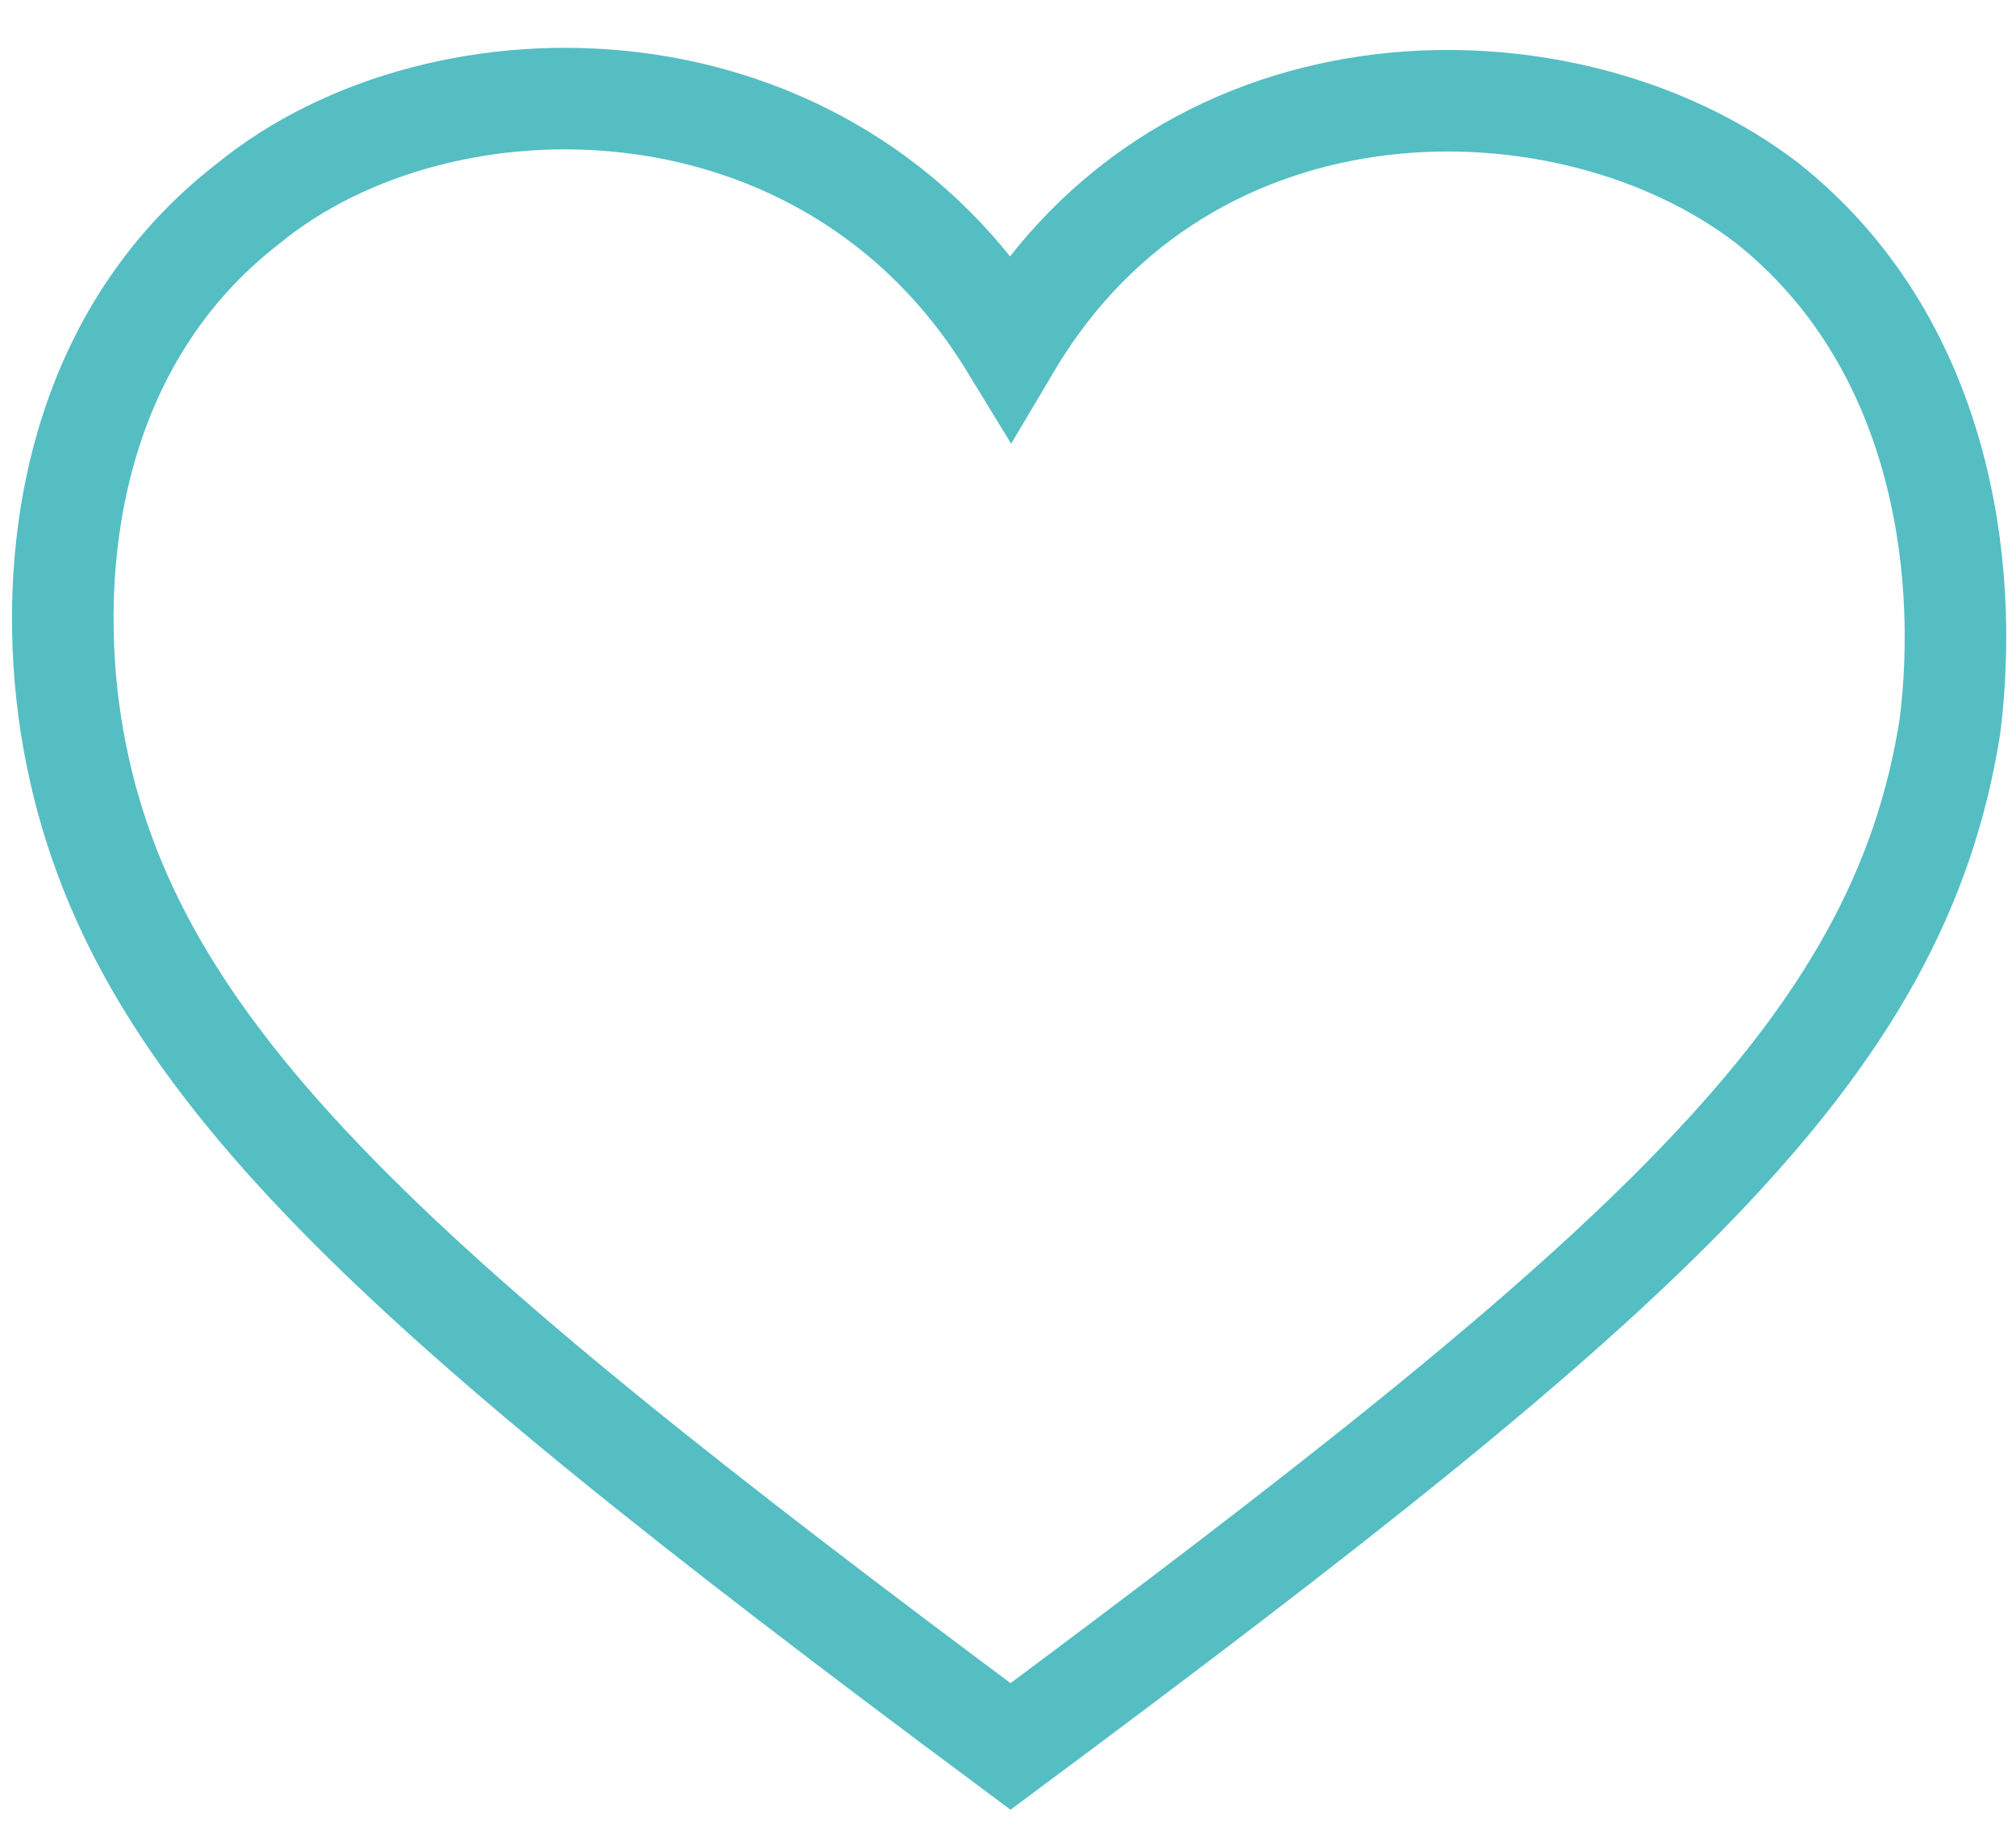
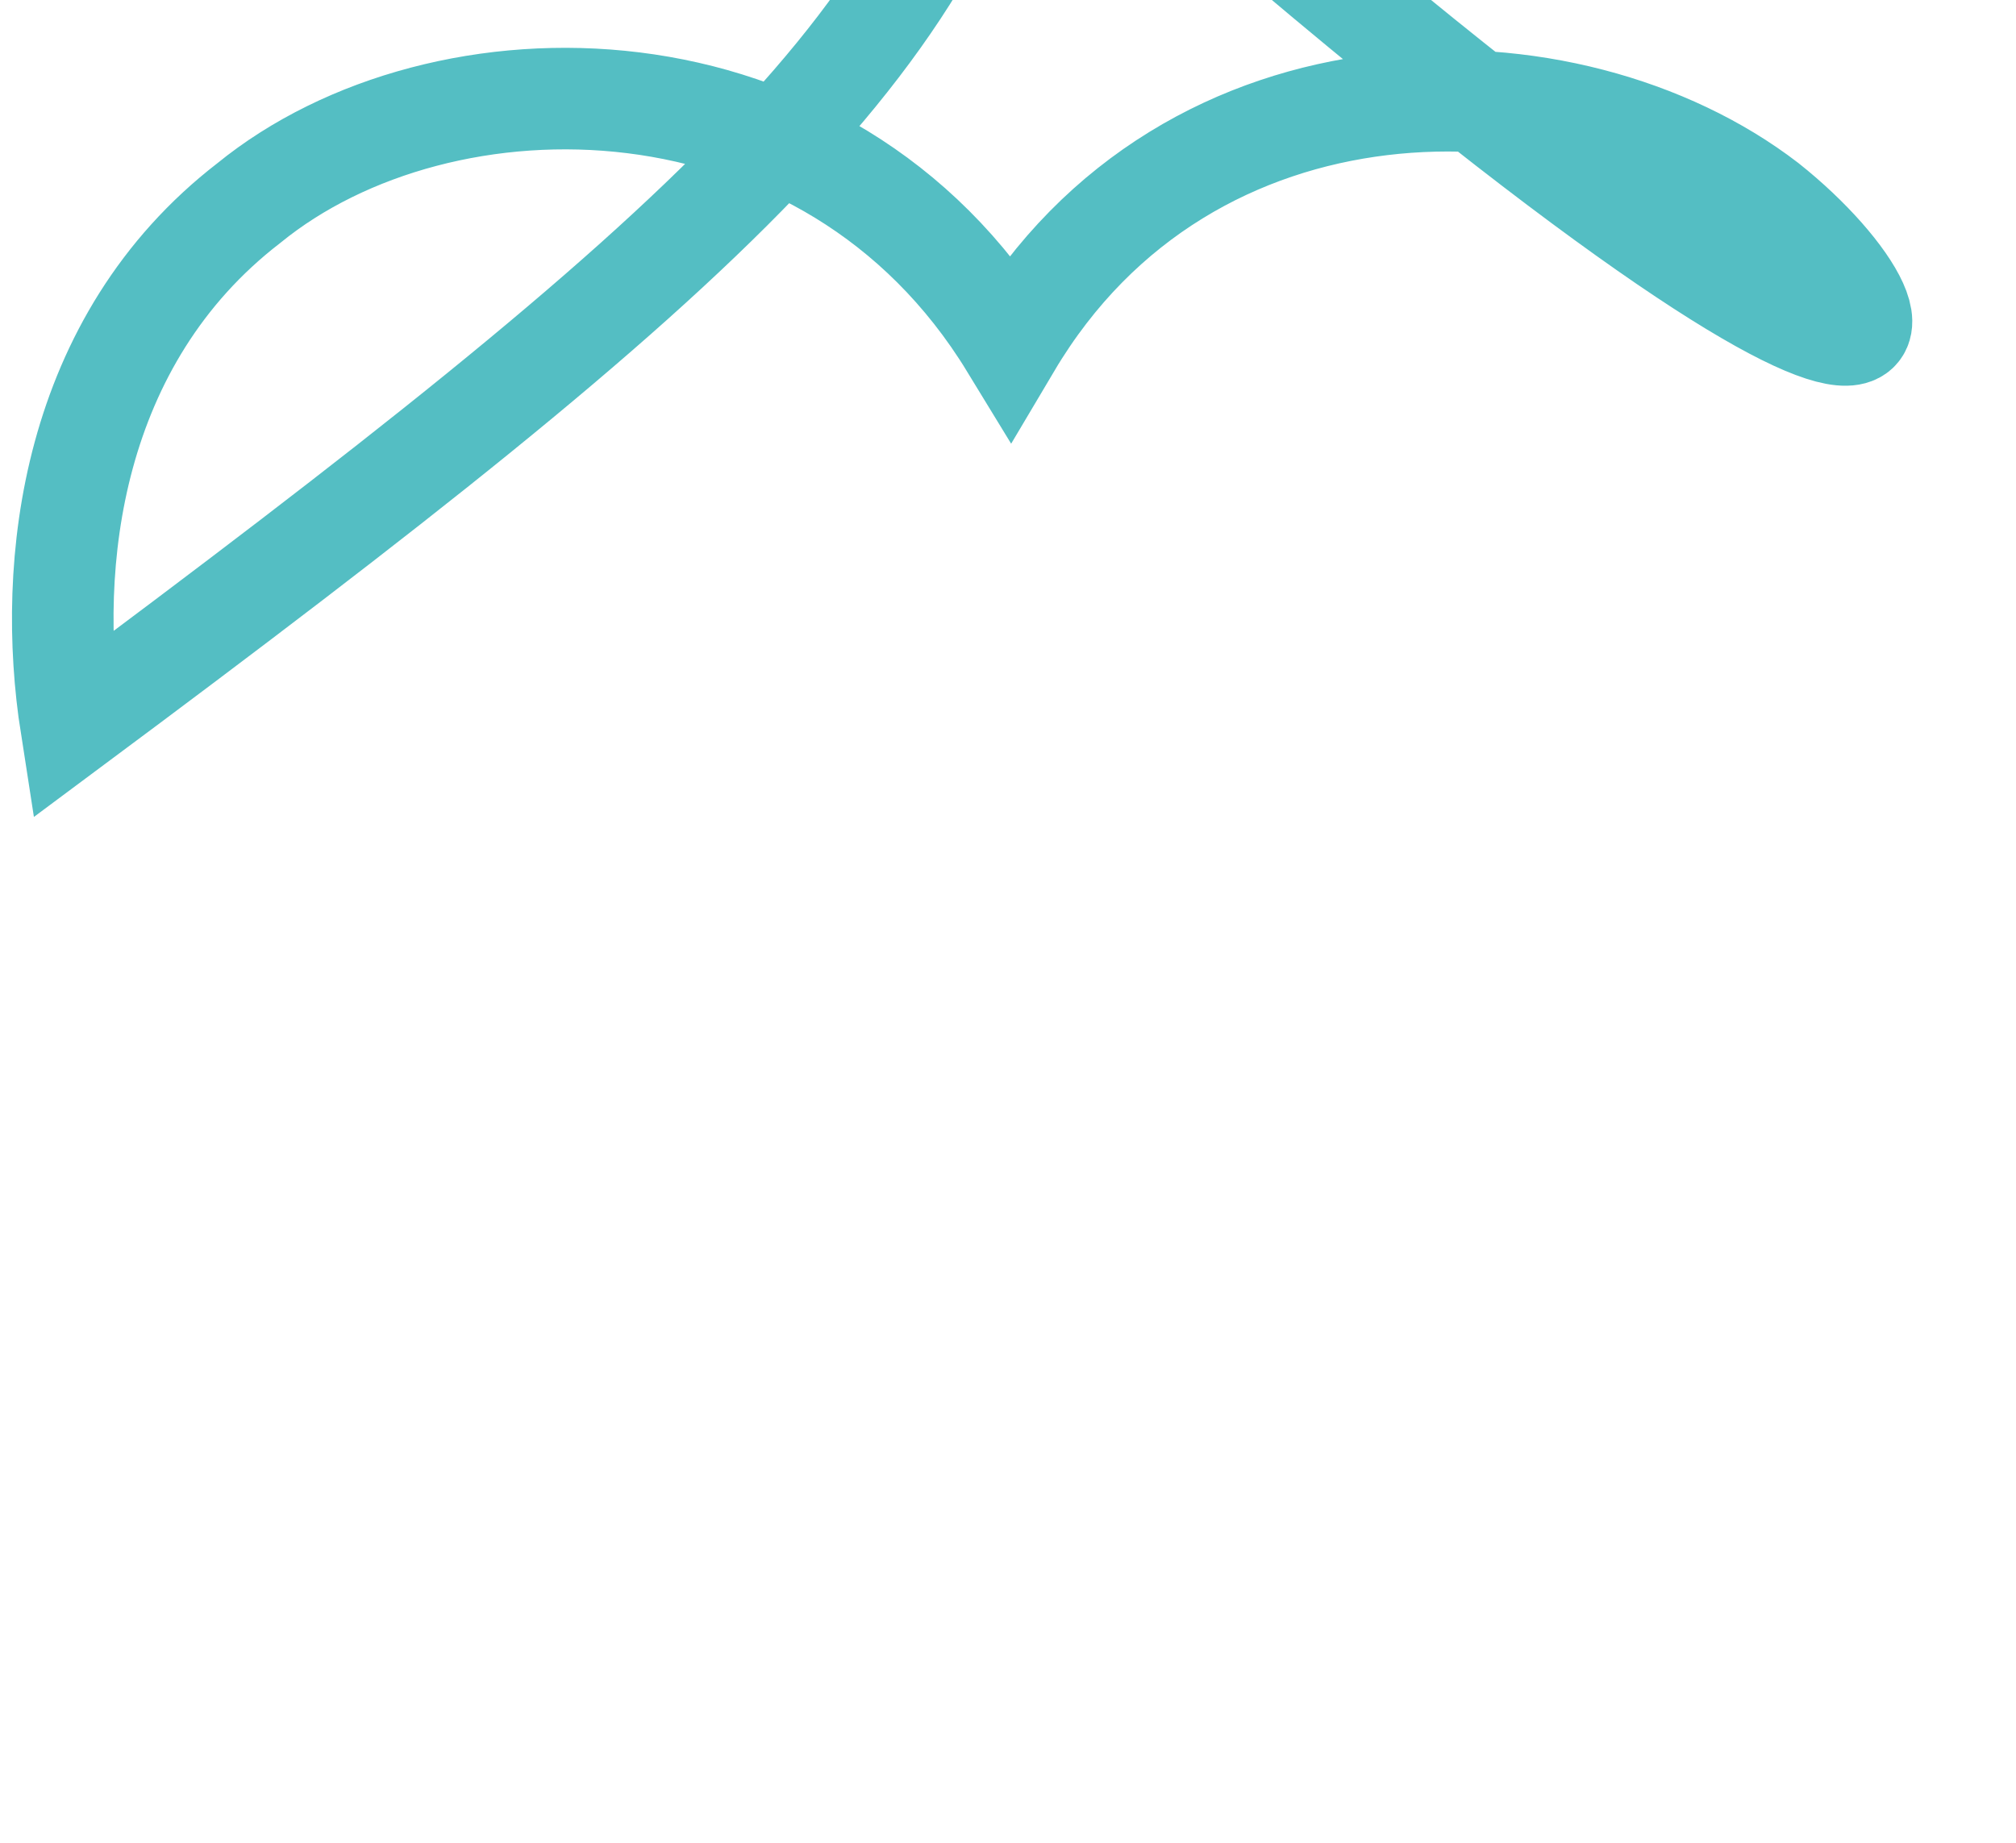
<svg xmlns="http://www.w3.org/2000/svg" version="1.1" id="Layer_1" x="0px" y="0px" viewBox="0 0 39.7 36.3" style="enable-background:new 0 0 39.7 36.3;" xml:space="preserve">
  <style type="text/css">
	.st0{fill:none;stroke:#54BEC3;stroke-width:2;stroke-miterlimit:10;}
</style>
  <g>
-     <path class="st0" d="M34.8,4c-3.9-3-11.4-3.1-14.9,2.8C16.3,0.9,8.7,0.9,4.9,4c-3.5,2.7-4,7.1-3.5,10.3c1,6.3,6,10.8,18.5,20.1   c12.5-9.3,17.5-13.7,18.5-20.1C38.8,11.1,38.2,6.7,34.8,4z" />
+     <path class="st0" d="M34.8,4c-3.9-3-11.4-3.1-14.9,2.8C16.3,0.9,8.7,0.9,4.9,4c-3.5,2.7-4,7.1-3.5,10.3c12.5-9.3,17.5-13.7,18.5-20.1C38.8,11.1,38.2,6.7,34.8,4z" />
  </g>
</svg>